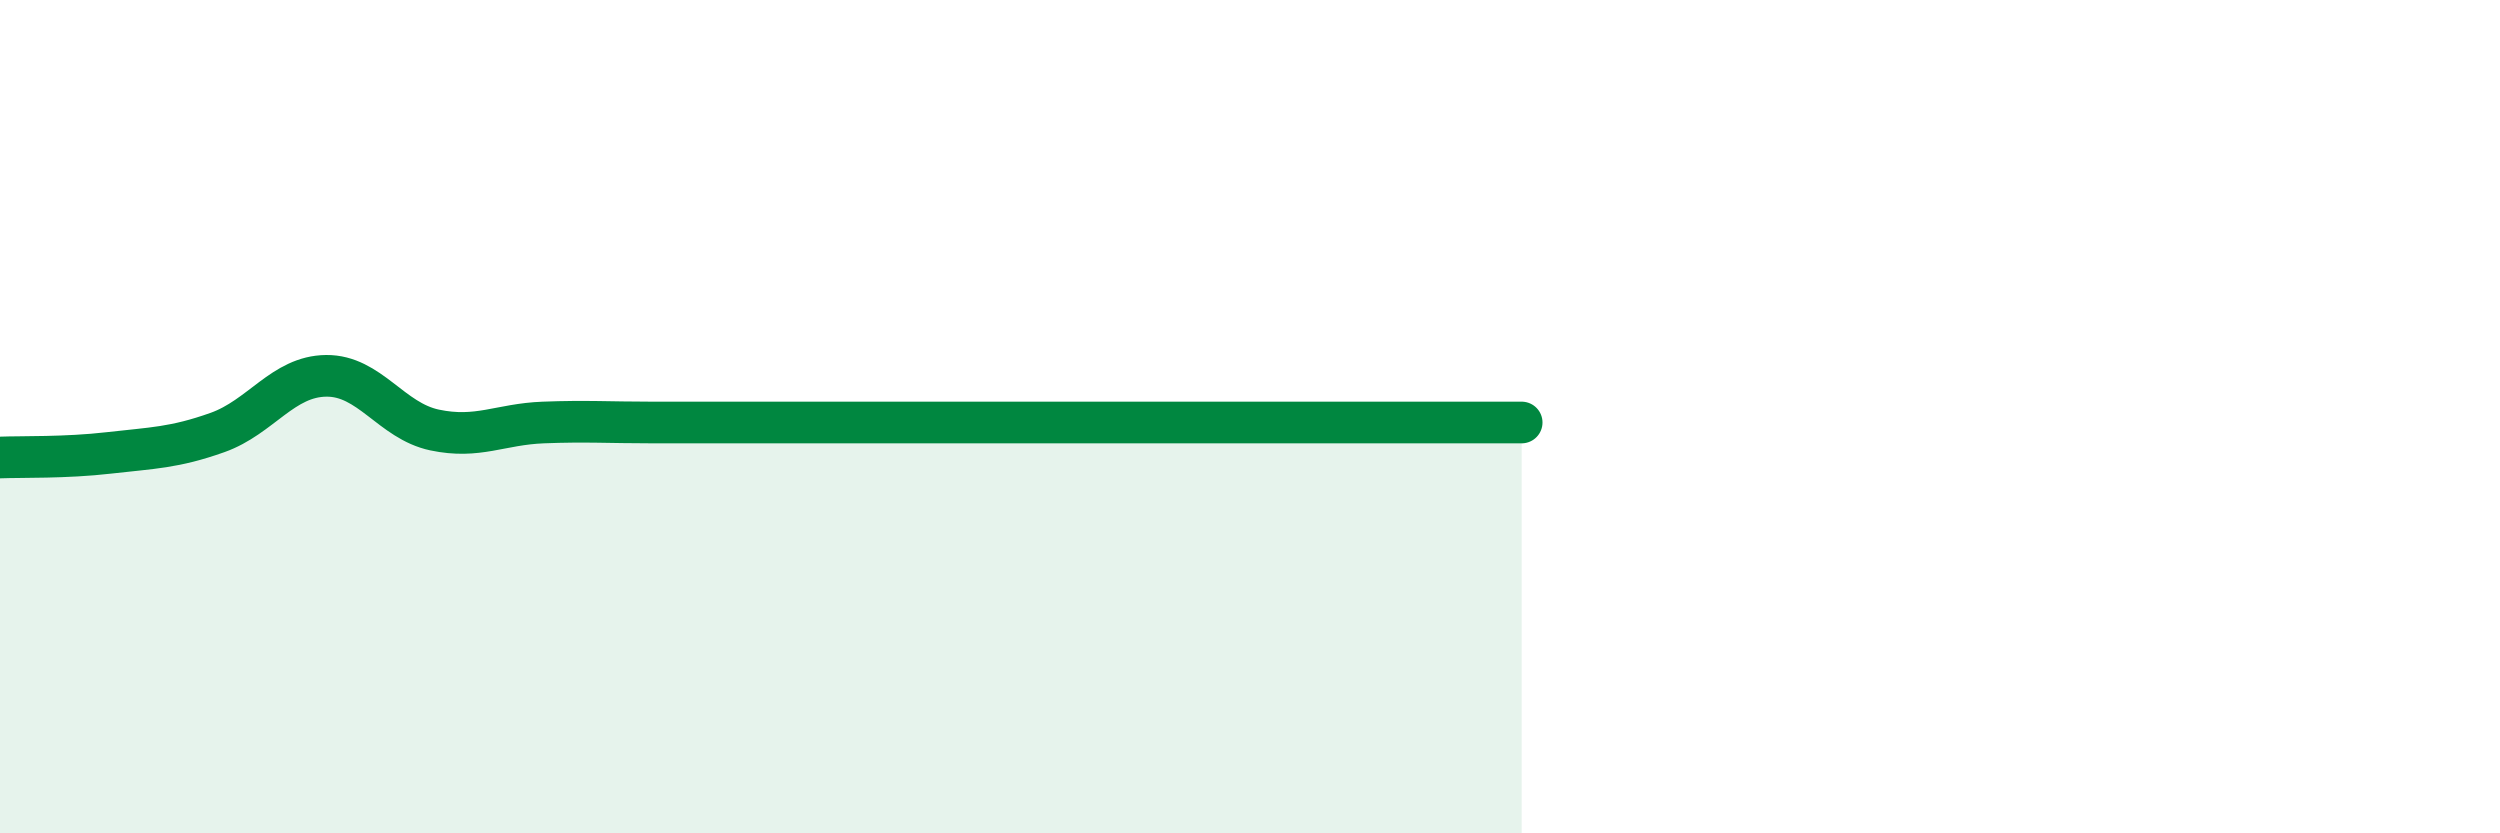
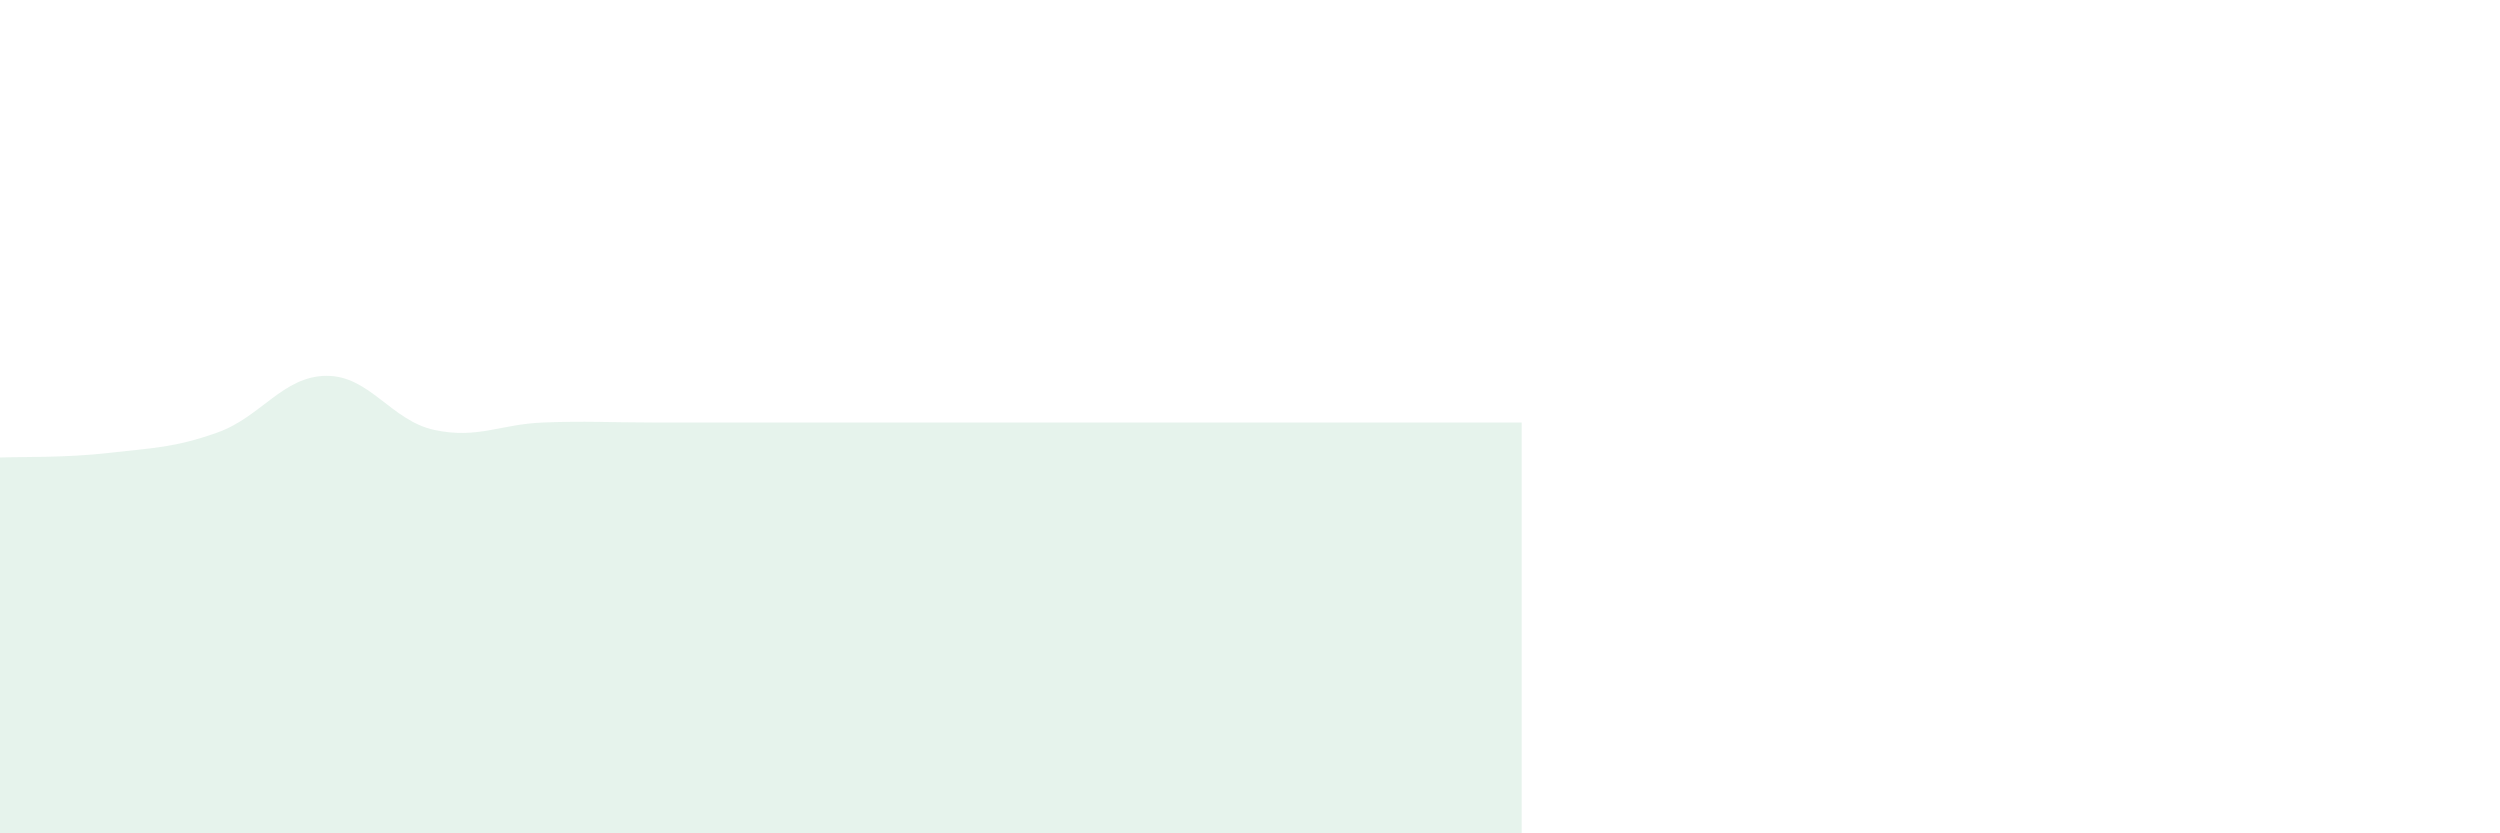
<svg xmlns="http://www.w3.org/2000/svg" width="60" height="20" viewBox="0 0 60 20">
  <path d="M 0,10.98 C 0.52,10.96 1.57,10.99 2.61,10.87 C 3.65,10.75 4.18,10.75 5.22,10.38 C 6.26,10.01 6.79,9.03 7.83,9.02 C 8.87,9.01 9.39,10.1 10.43,10.32 C 11.47,10.54 12,10.18 13.04,10.14 C 14.08,10.1 14.61,10.14 15.65,10.14 C 16.69,10.14 17.22,10.14 18.26,10.14 C 19.3,10.14 19.83,10.14 20.87,10.14 C 21.91,10.14 22.44,10.14 23.48,10.14 C 24.52,10.14 25.05,10.14 26.09,10.14 C 27.13,10.14 27.66,10.14 28.7,10.14 C 29.74,10.14 30.26,10.14 31.3,10.14 C 32.34,10.14 32.87,10.14 33.91,10.14 C 34.95,10.14 36,10.14 36.52,10.14L36.52 20L0 20Z" fill="#008740" opacity="0.1" stroke-linecap="round" stroke-linejoin="round" />
-   <path d="M 0,10.98 C 0.52,10.96 1.57,10.99 2.61,10.87 C 3.65,10.75 4.18,10.75 5.22,10.38 C 6.26,10.01 6.79,9.03 7.83,9.02 C 8.87,9.01 9.39,10.1 10.43,10.32 C 11.47,10.54 12,10.18 13.04,10.14 C 14.08,10.1 14.61,10.14 15.65,10.14 C 16.69,10.14 17.22,10.14 18.26,10.14 C 19.3,10.14 19.83,10.14 20.87,10.14 C 21.91,10.14 22.44,10.14 23.48,10.14 C 24.52,10.14 25.05,10.14 26.09,10.14 C 27.13,10.14 27.66,10.14 28.7,10.14 C 29.74,10.14 30.26,10.14 31.3,10.14 C 32.34,10.14 32.87,10.14 33.91,10.14 C 34.95,10.14 36,10.14 36.52,10.14" stroke="#008740" stroke-width="1" fill="none" stroke-linecap="round" stroke-linejoin="round" />
</svg>